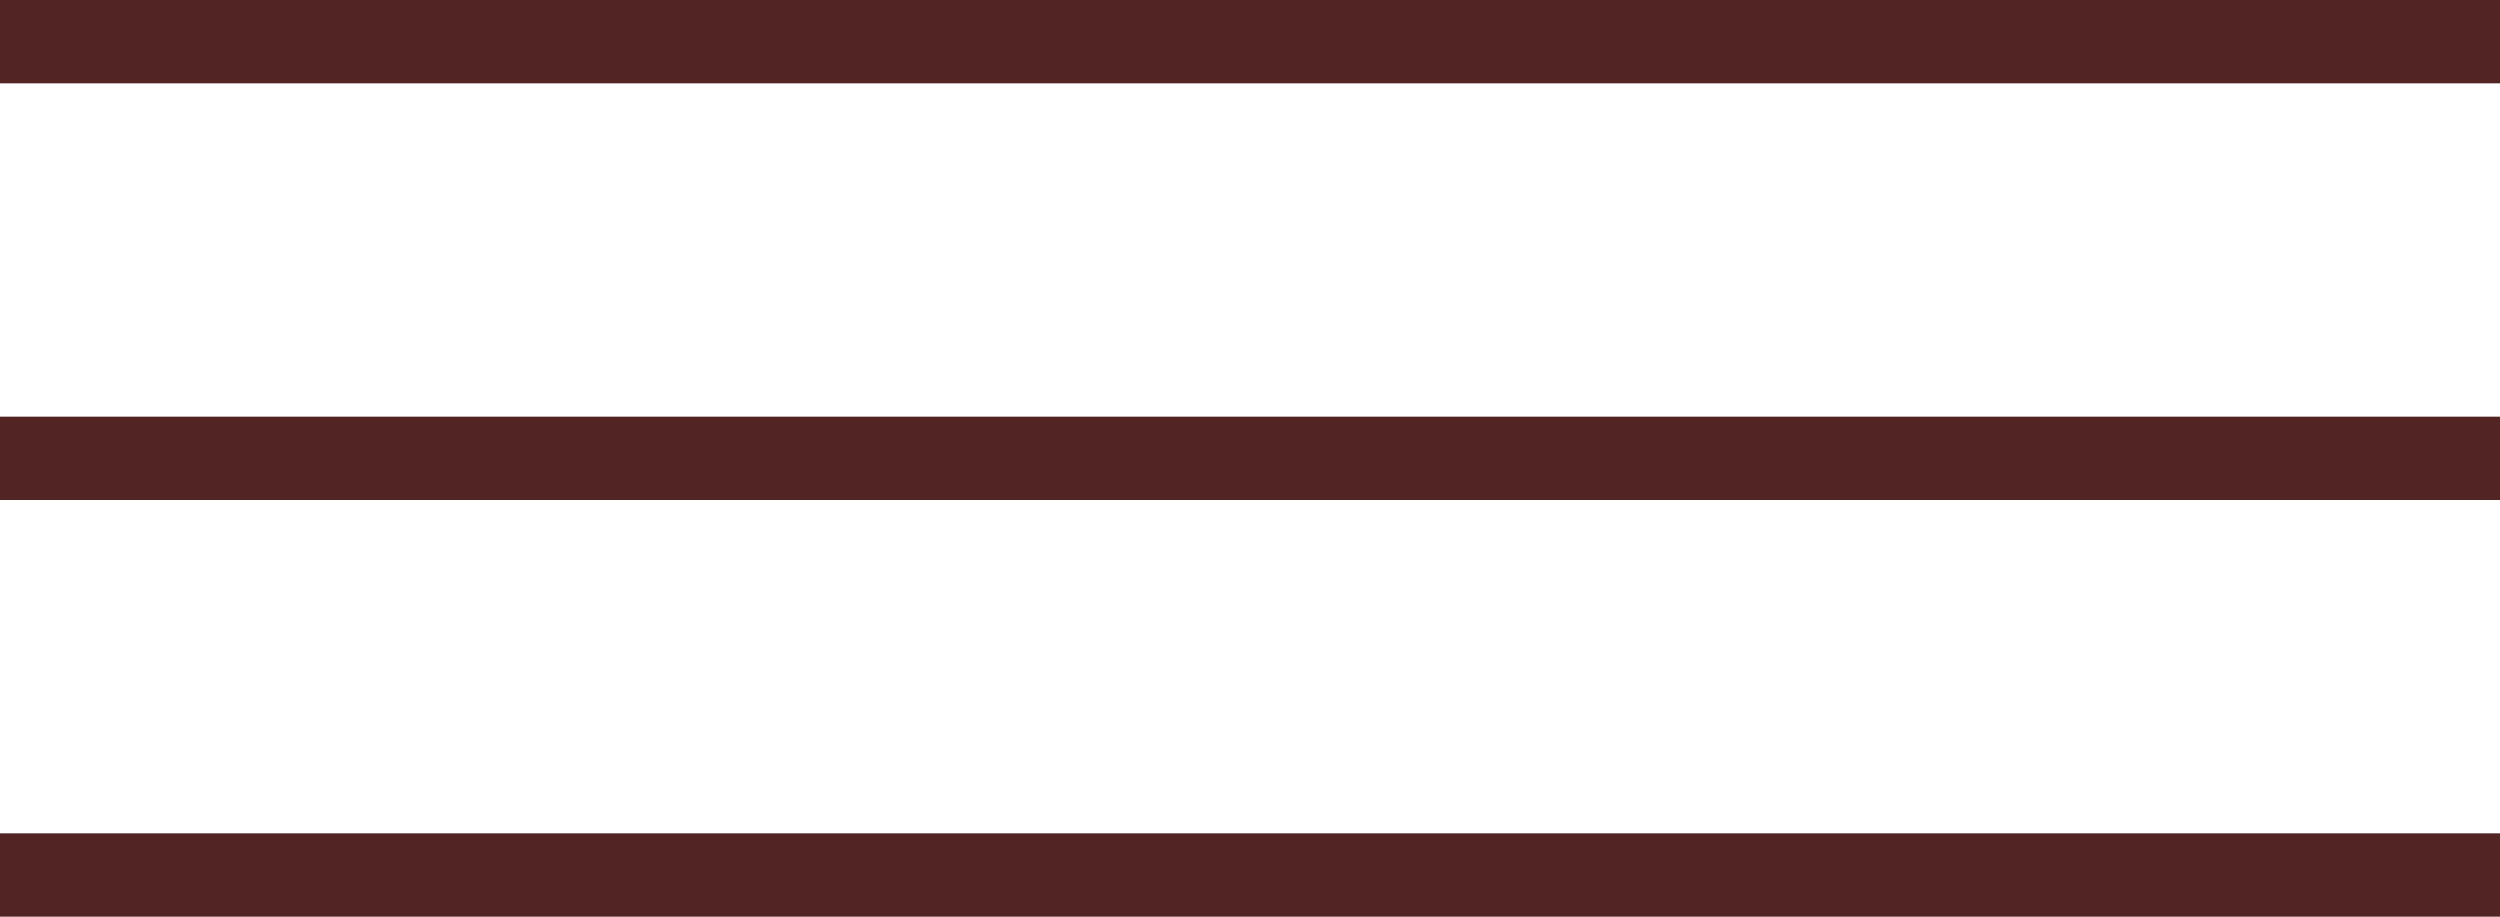
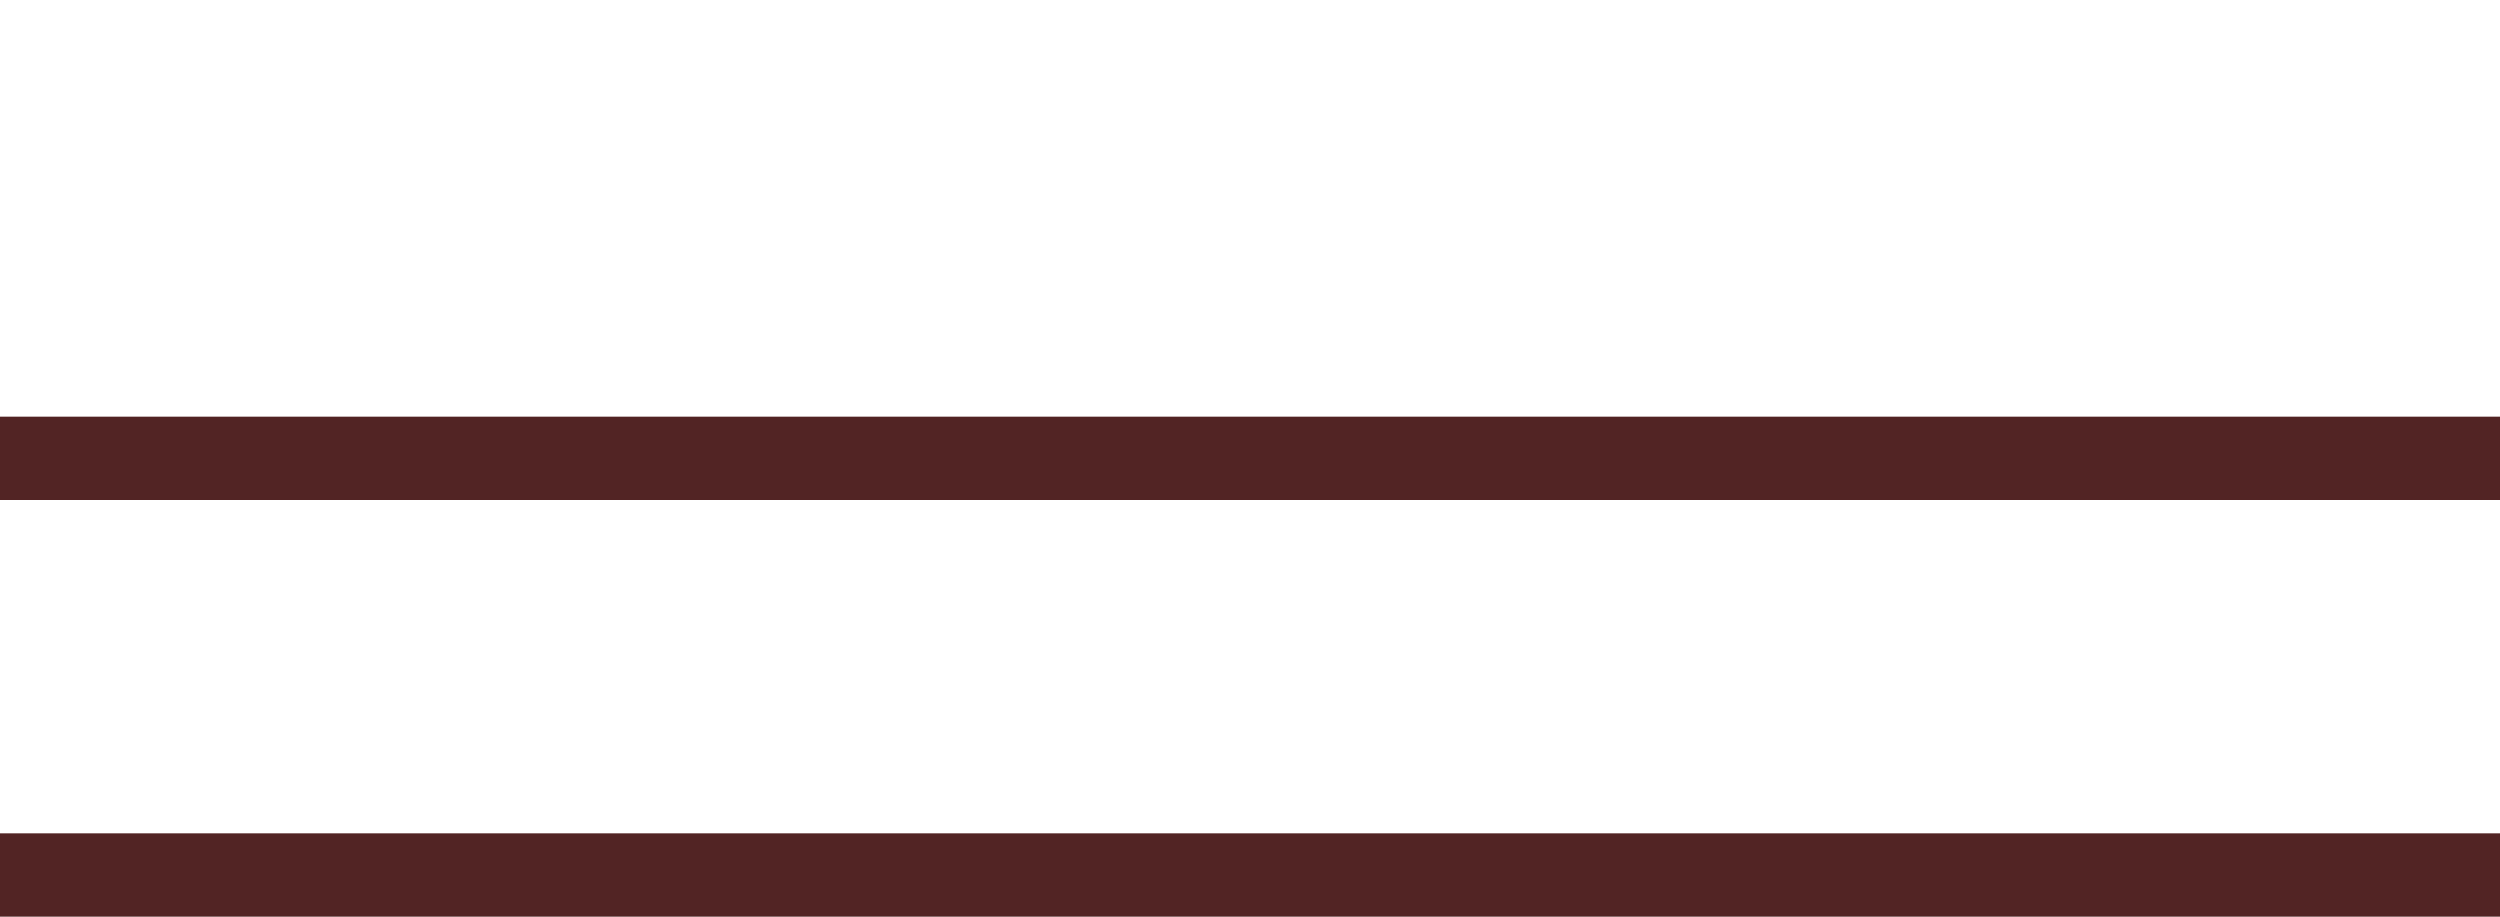
<svg xmlns="http://www.w3.org/2000/svg" width="30" height="11" viewBox="0 0 30 11" fill="none">
-   <line y1="0.5" x2="30" y2="0.5" stroke="#522424" />
  <line y1="10.5" x2="30" y2="10.5" stroke="#522424" />
  <line y1="5.5" x2="30" y2="5.5" stroke="#522424" />
</svg>